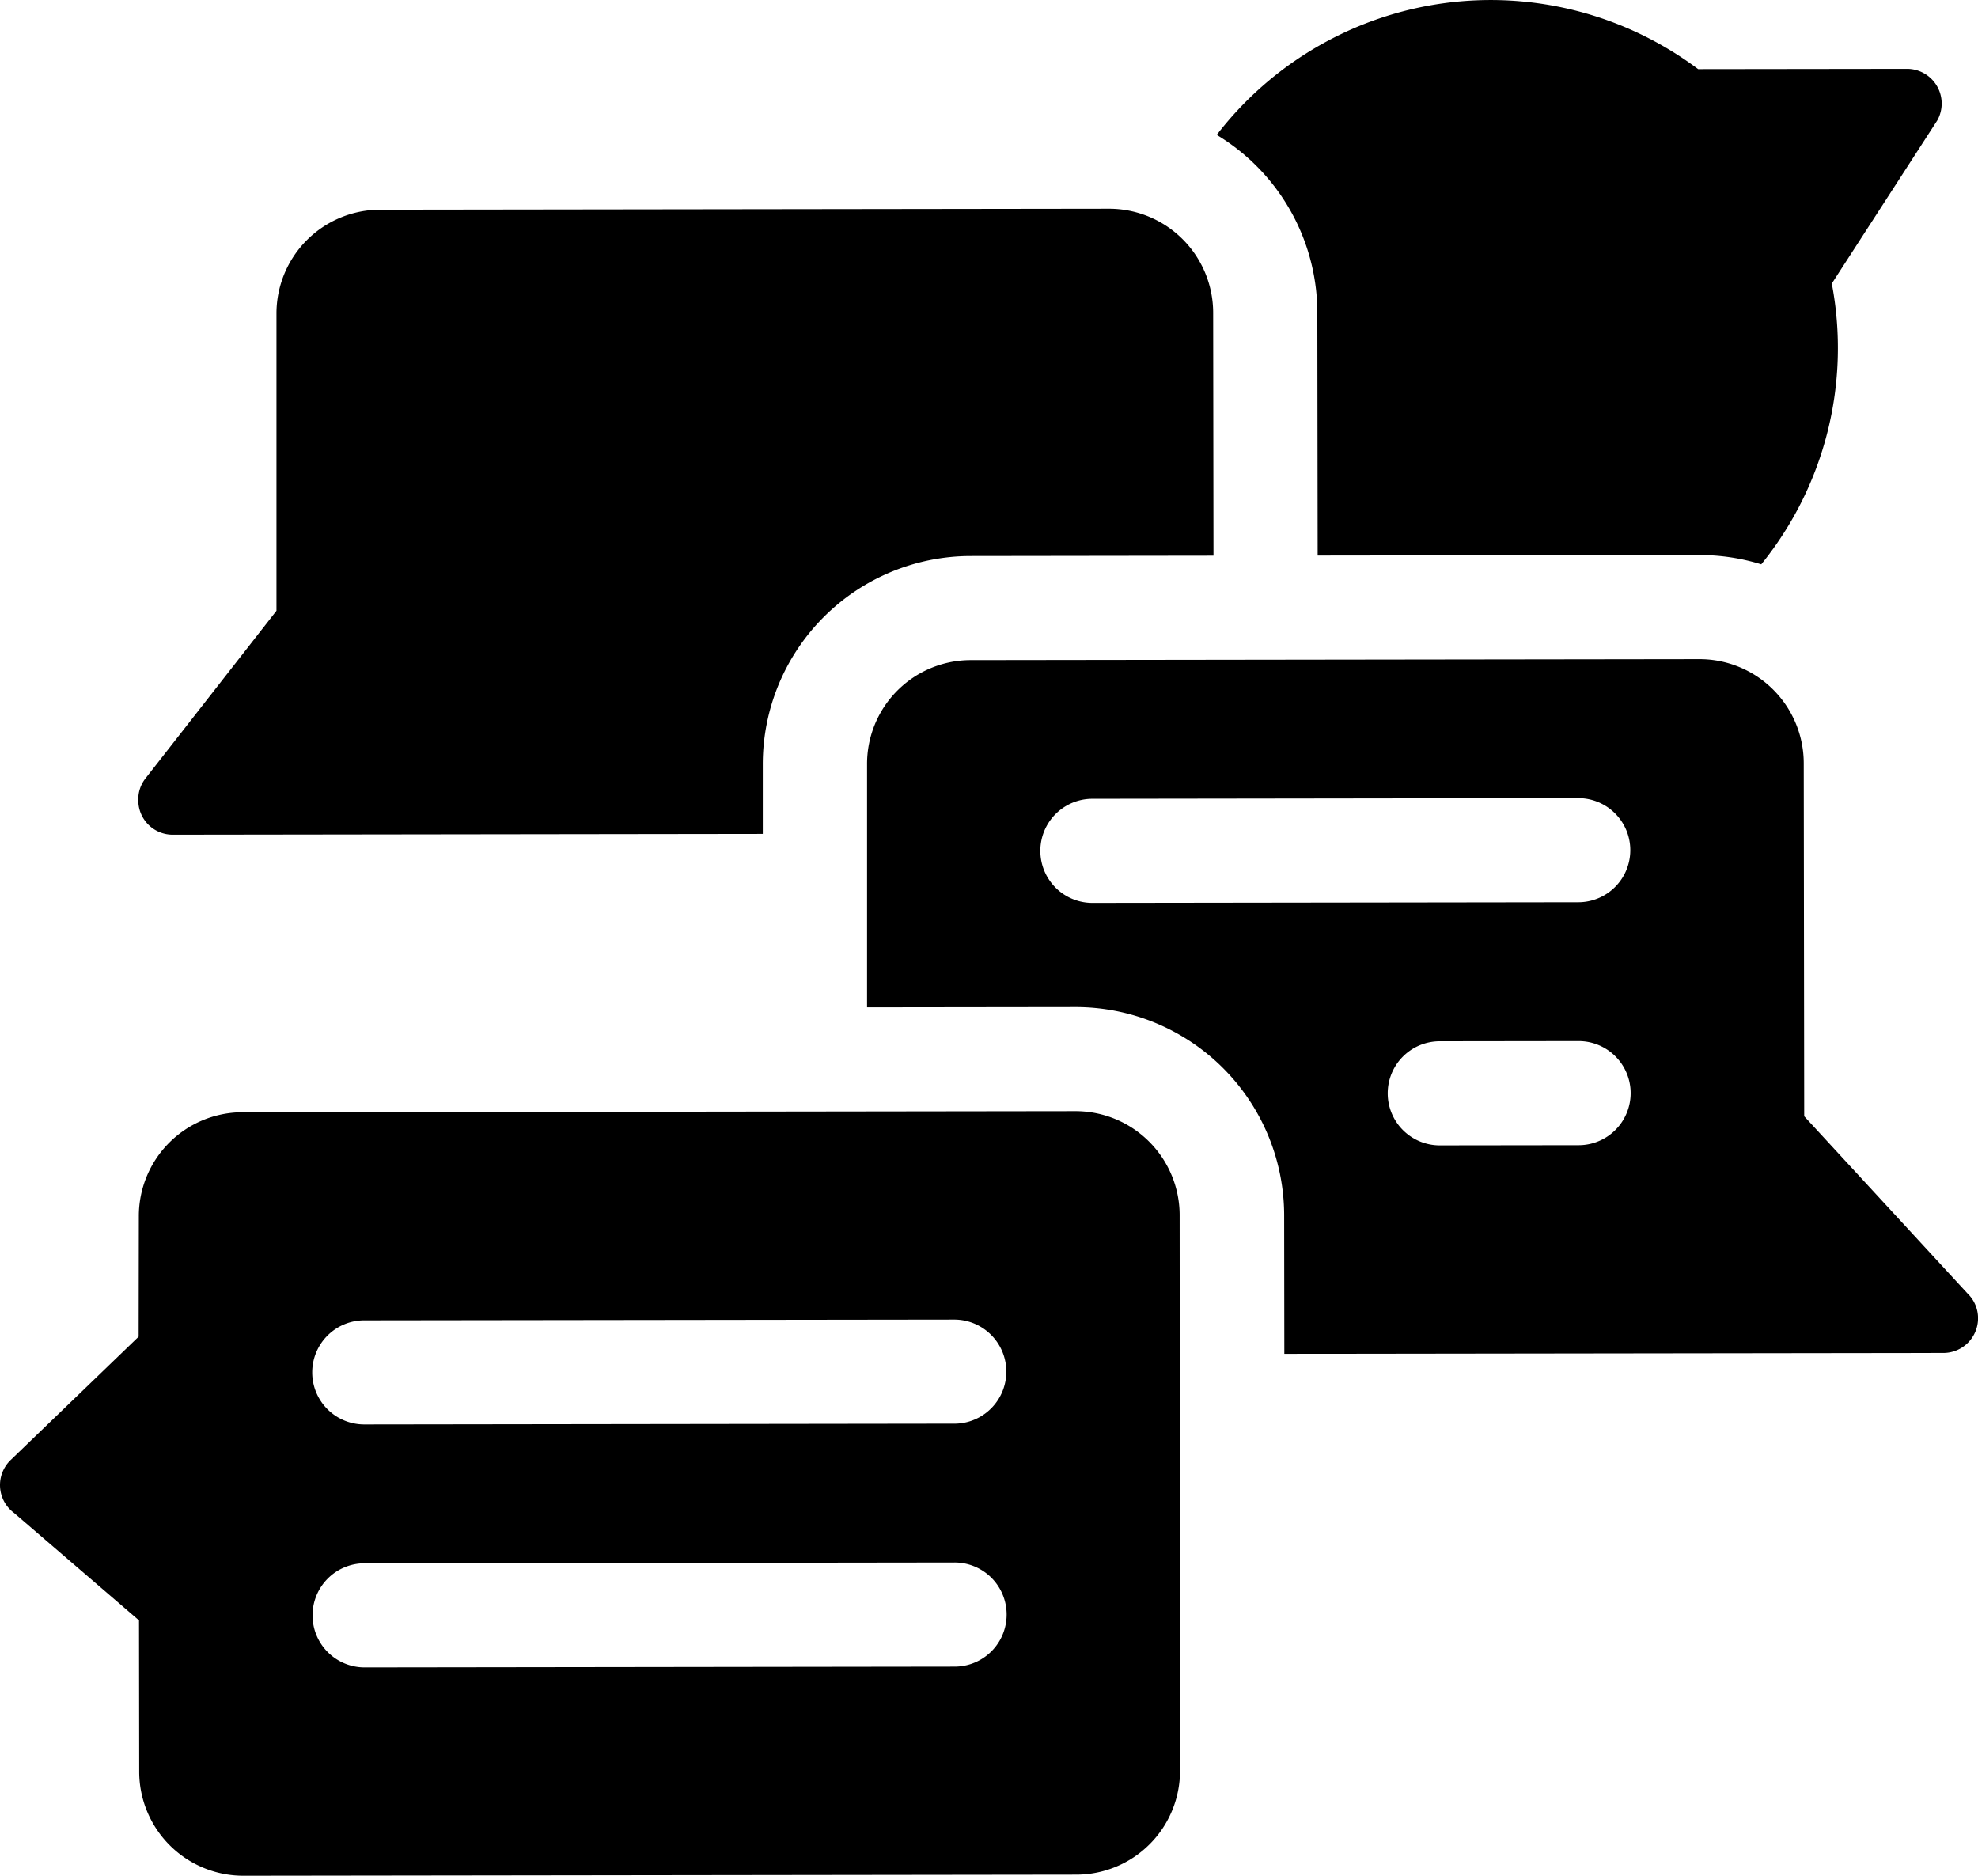
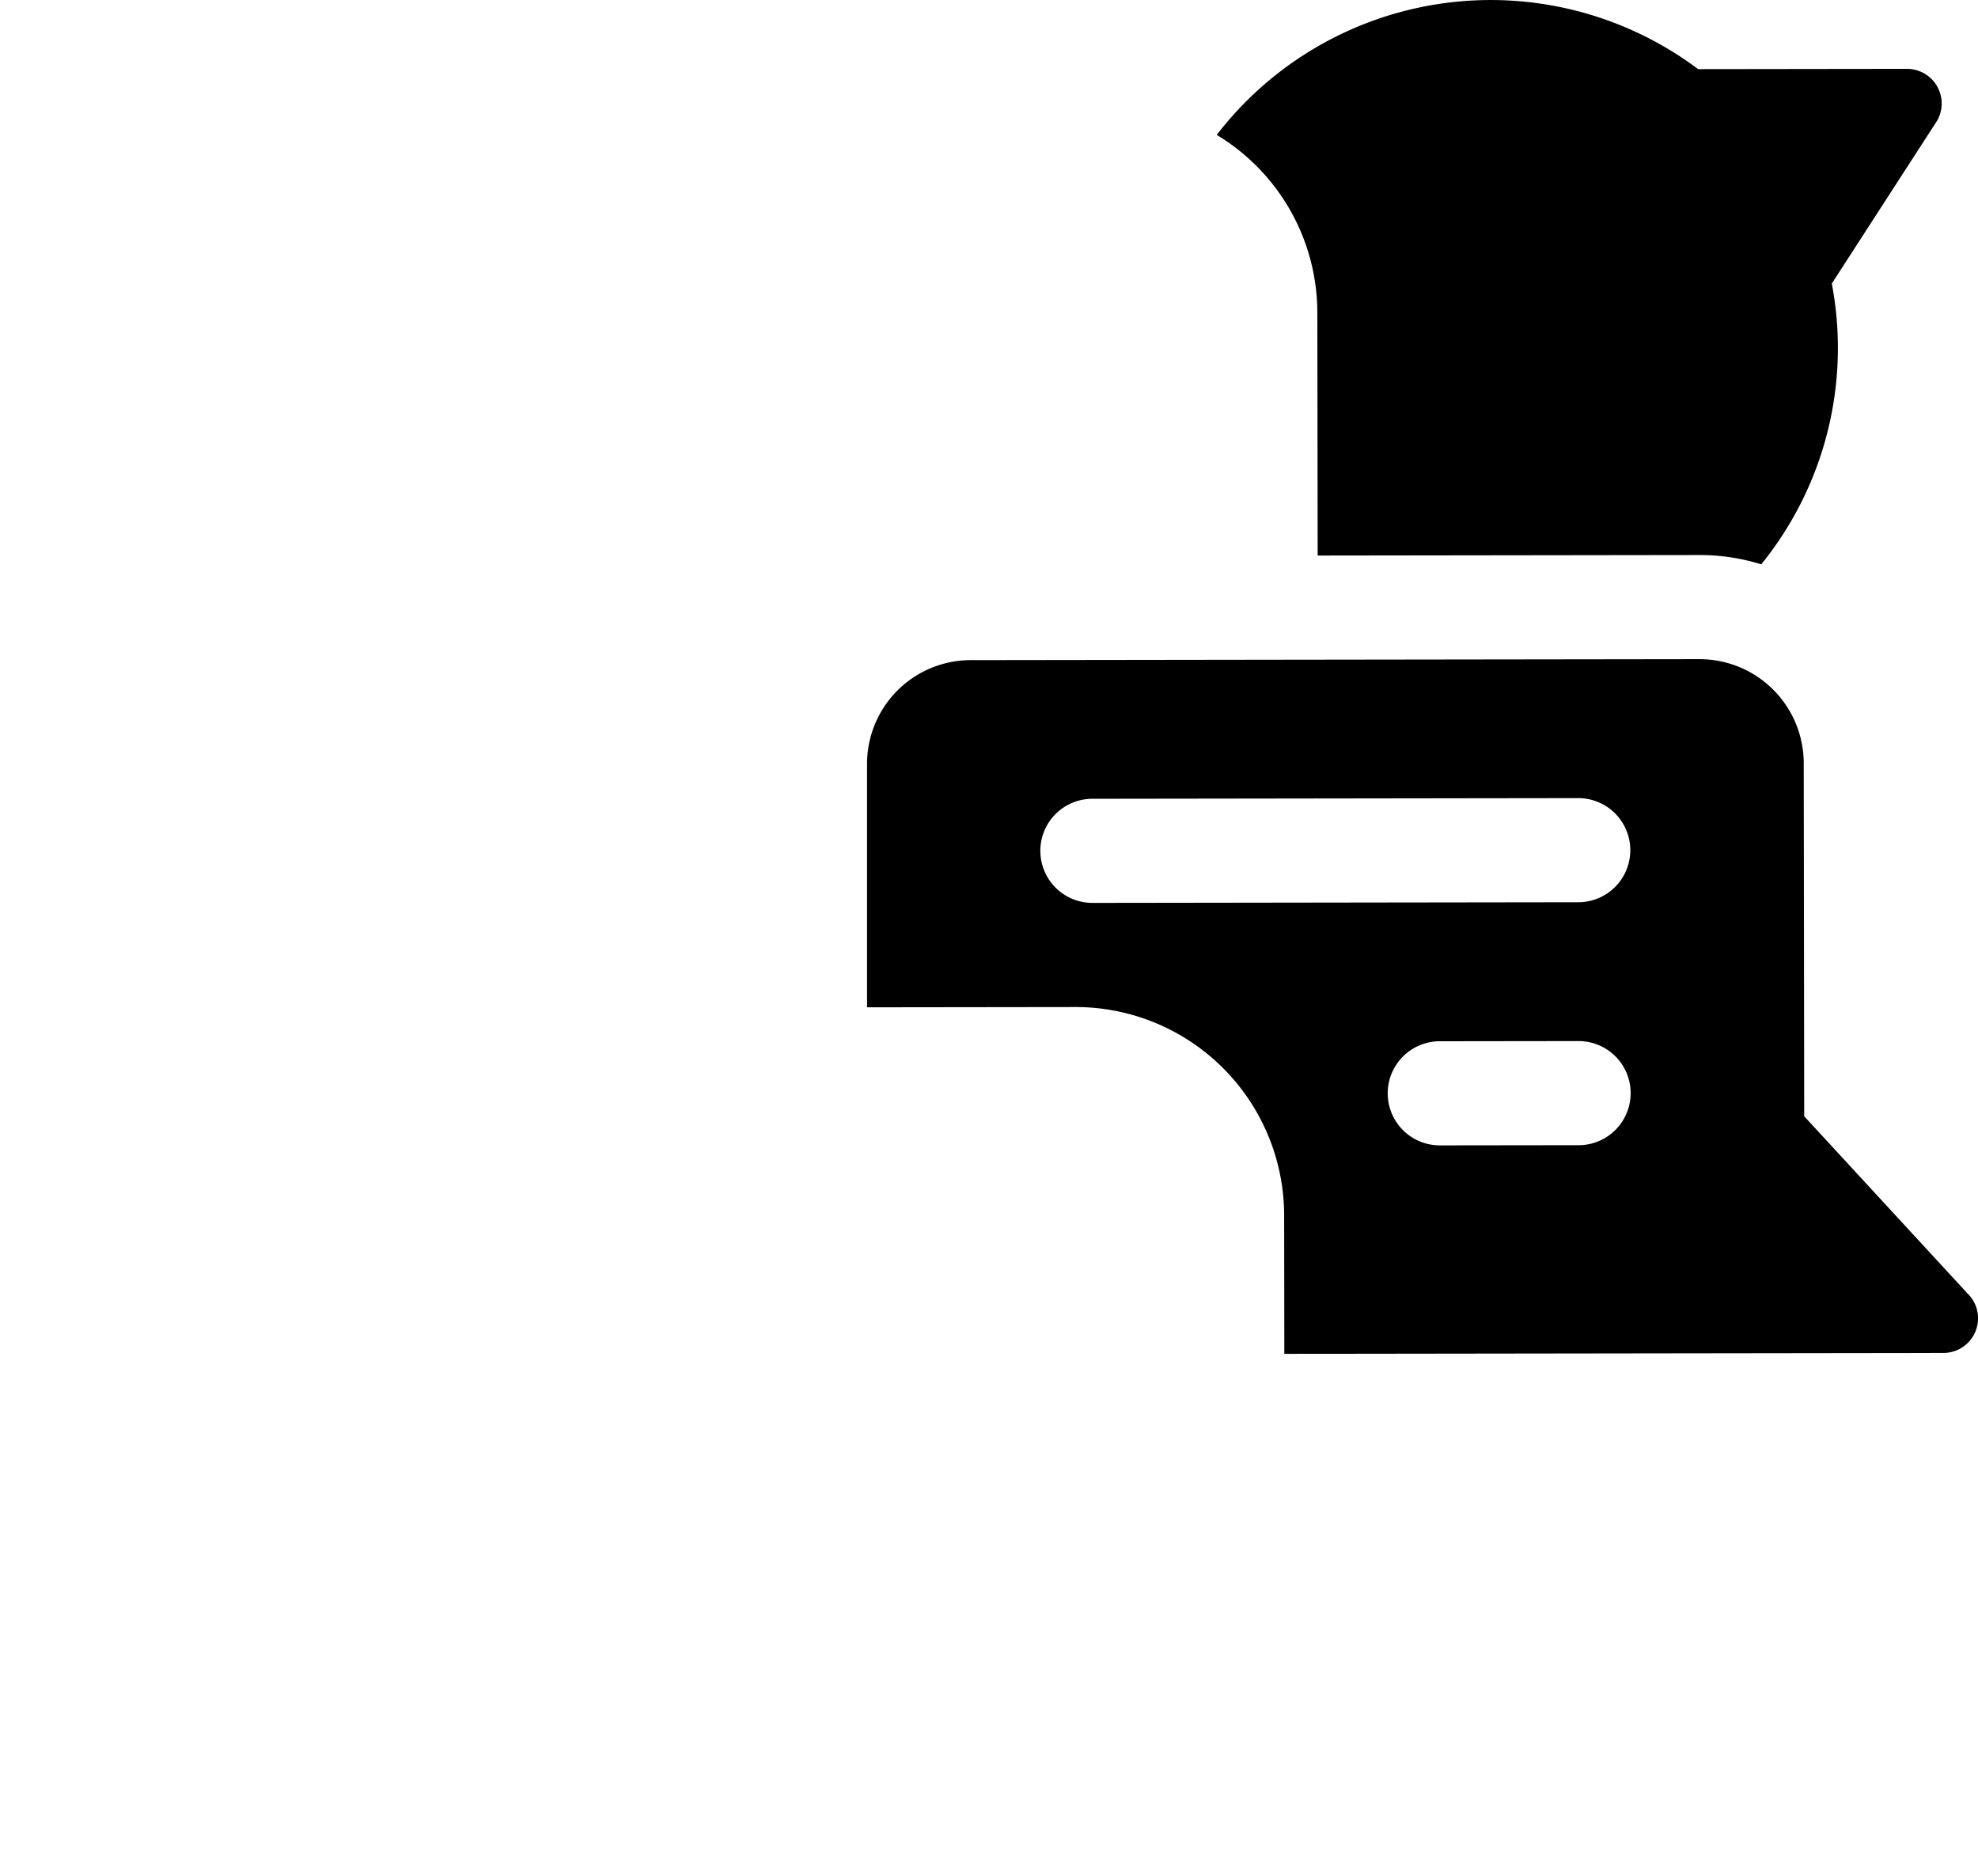
<svg xmlns="http://www.w3.org/2000/svg" width="90.241" height="85.575" viewBox="0 0 90.241 85.575">
  <title>Ресурс 14</title>
  <g id="Слой_2" data-name="Слой 2">
    <g id="Слой_1-2" data-name="Слой 1">
      <g>
-         <path d="M49.062,50.692l-38,.05A4.737,4.737,0,0,0,6.334,55.5L6.325,60.98.506,66.589a1.584,1.584,0,0,0,.136,2.434l5.7,4.9.009,6.907a4.751,4.751,0,0,0,4.757,4.743l38-.05a4.736,4.736,0,0,0,4.727-4.756l-.017-25.334A4.75,4.75,0,0,0,49.062,50.692Zm-5.509,25.34-26.916.036a2.375,2.375,0,0,1-.006-4.75l26.916-.036a2.375,2.375,0,1,1,.006,4.75Zm-.014-11.083-26.917.036a2.375,2.375,0,0,1-.006-4.75L43.532,60.2a2.375,2.375,0,1,1,.007,4.75Z" />
-         <path d="M44.278,25.365l11.084-.015-.015-11.083a4.751,4.751,0,0,0-4.756-4.744l-33.25.044a4.737,4.737,0,0,0-4.728,4.756l0,13.541L6.626,35.526a1.539,1.539,0,0,0-.317.972A1.568,1.568,0,0,0,7.878,38.08L34.8,38.044l0-3.167A9.5,9.5,0,0,1,44.278,25.365Z" />
-         <path d="M80.353,25.745a15.677,15.677,0,0,0,3.218-12.809l4.813-7.443A1.581,1.581,0,0,0,87,3.142l-9.526.012a15.777,15.777,0,0,0-21.964,3A9.481,9.481,0,0,1,60.1,14.26l.015,11.084,17.416-.023A9.511,9.511,0,0,1,80.353,25.745Z" />
+         <path d="M80.353,25.745a15.677,15.677,0,0,0,3.218-12.809l4.813-7.443A1.581,1.581,0,0,0,87,3.142l-9.526.012a15.777,15.777,0,0,0-21.964,3A9.481,9.481,0,0,1,60.1,14.26l.015,11.084,17.416-.023A9.511,9.511,0,0,1,80.353,25.745" />
        <path d="M89.772,59.019l-7.46-8.094-.021-16.11a4.754,4.754,0,0,0-4.76-4.744l-33.25.044a4.733,4.733,0,0,0-4.724,4.756l0,11.083,9.5-.012a9.514,9.514,0,0,1,9.529,9.487l.008,6.334,30.064-.04a1.582,1.582,0,0,0,1.585-1.586A1.555,1.555,0,0,0,89.772,59.019Zm-17.75-6.774-6.333.008a2.375,2.375,0,0,1-.006-4.75l6.333-.008a2.375,2.375,0,1,1,.006,4.75Zm-.015-11.084-22.166.03a2.375,2.375,0,0,1-.007-4.75L72,36.411a2.375,2.375,0,1,1,.006,4.75Z" />
      </g>
    </g>
  </g>
</svg>